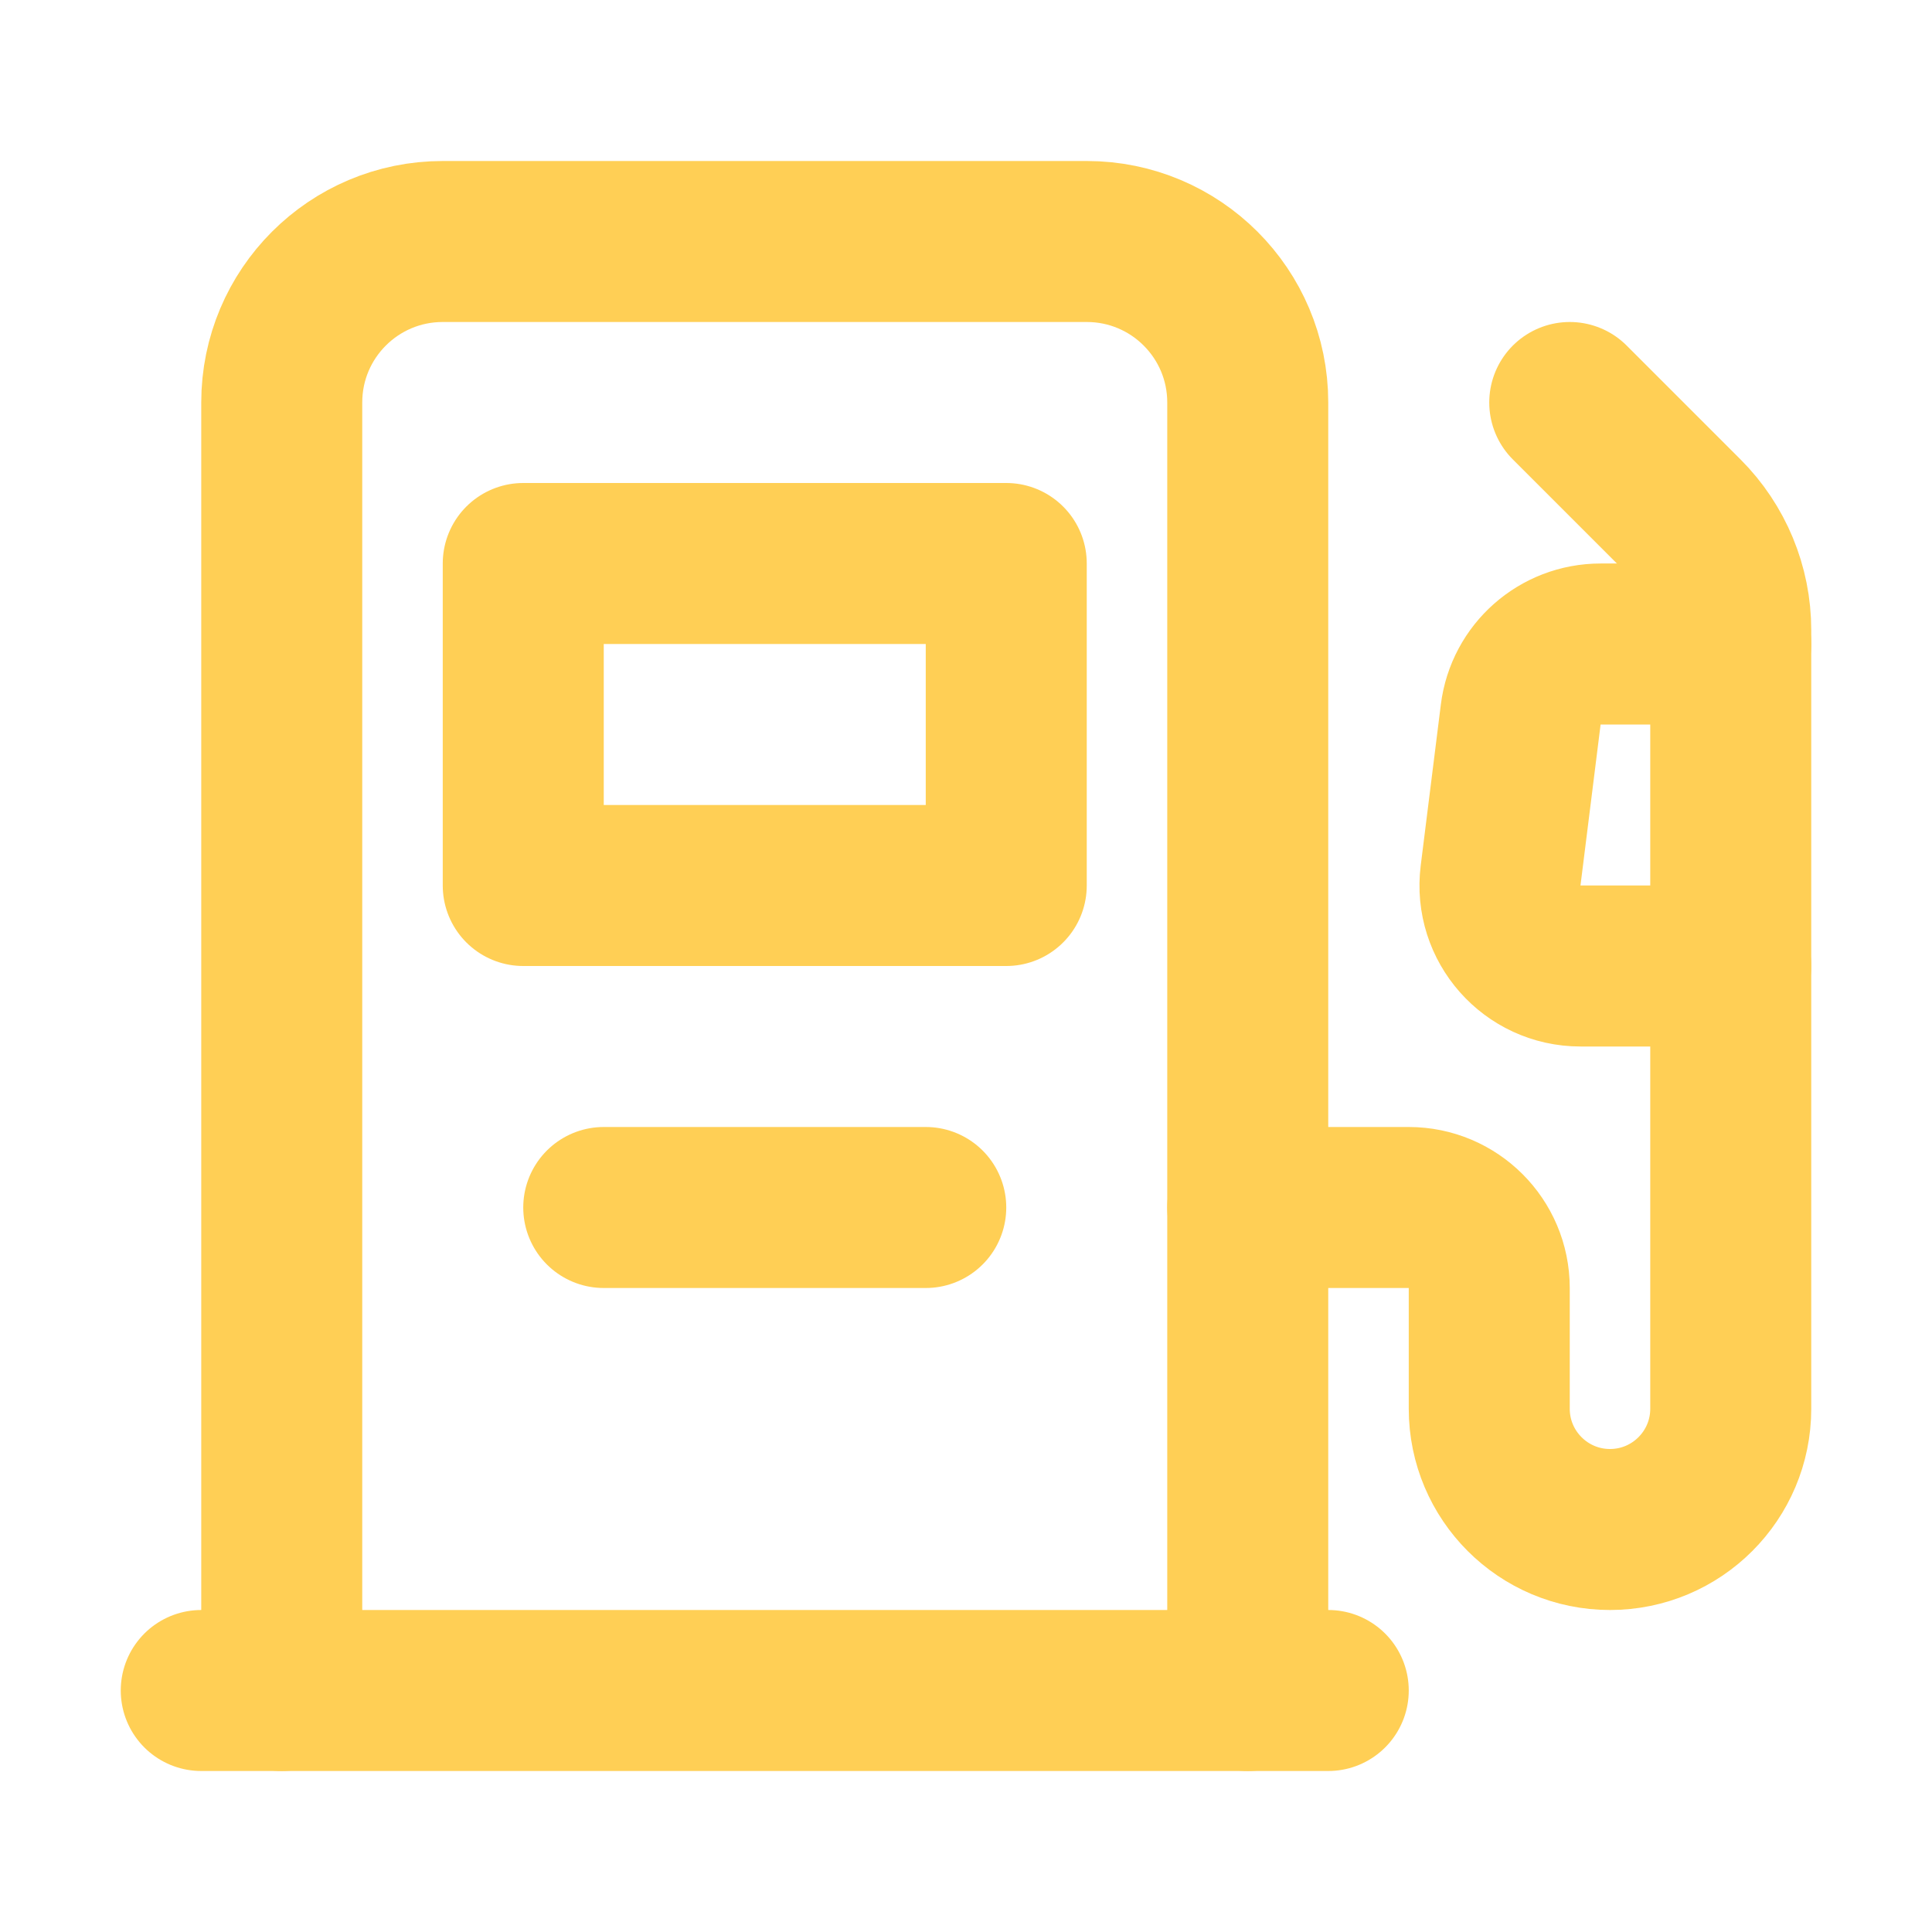
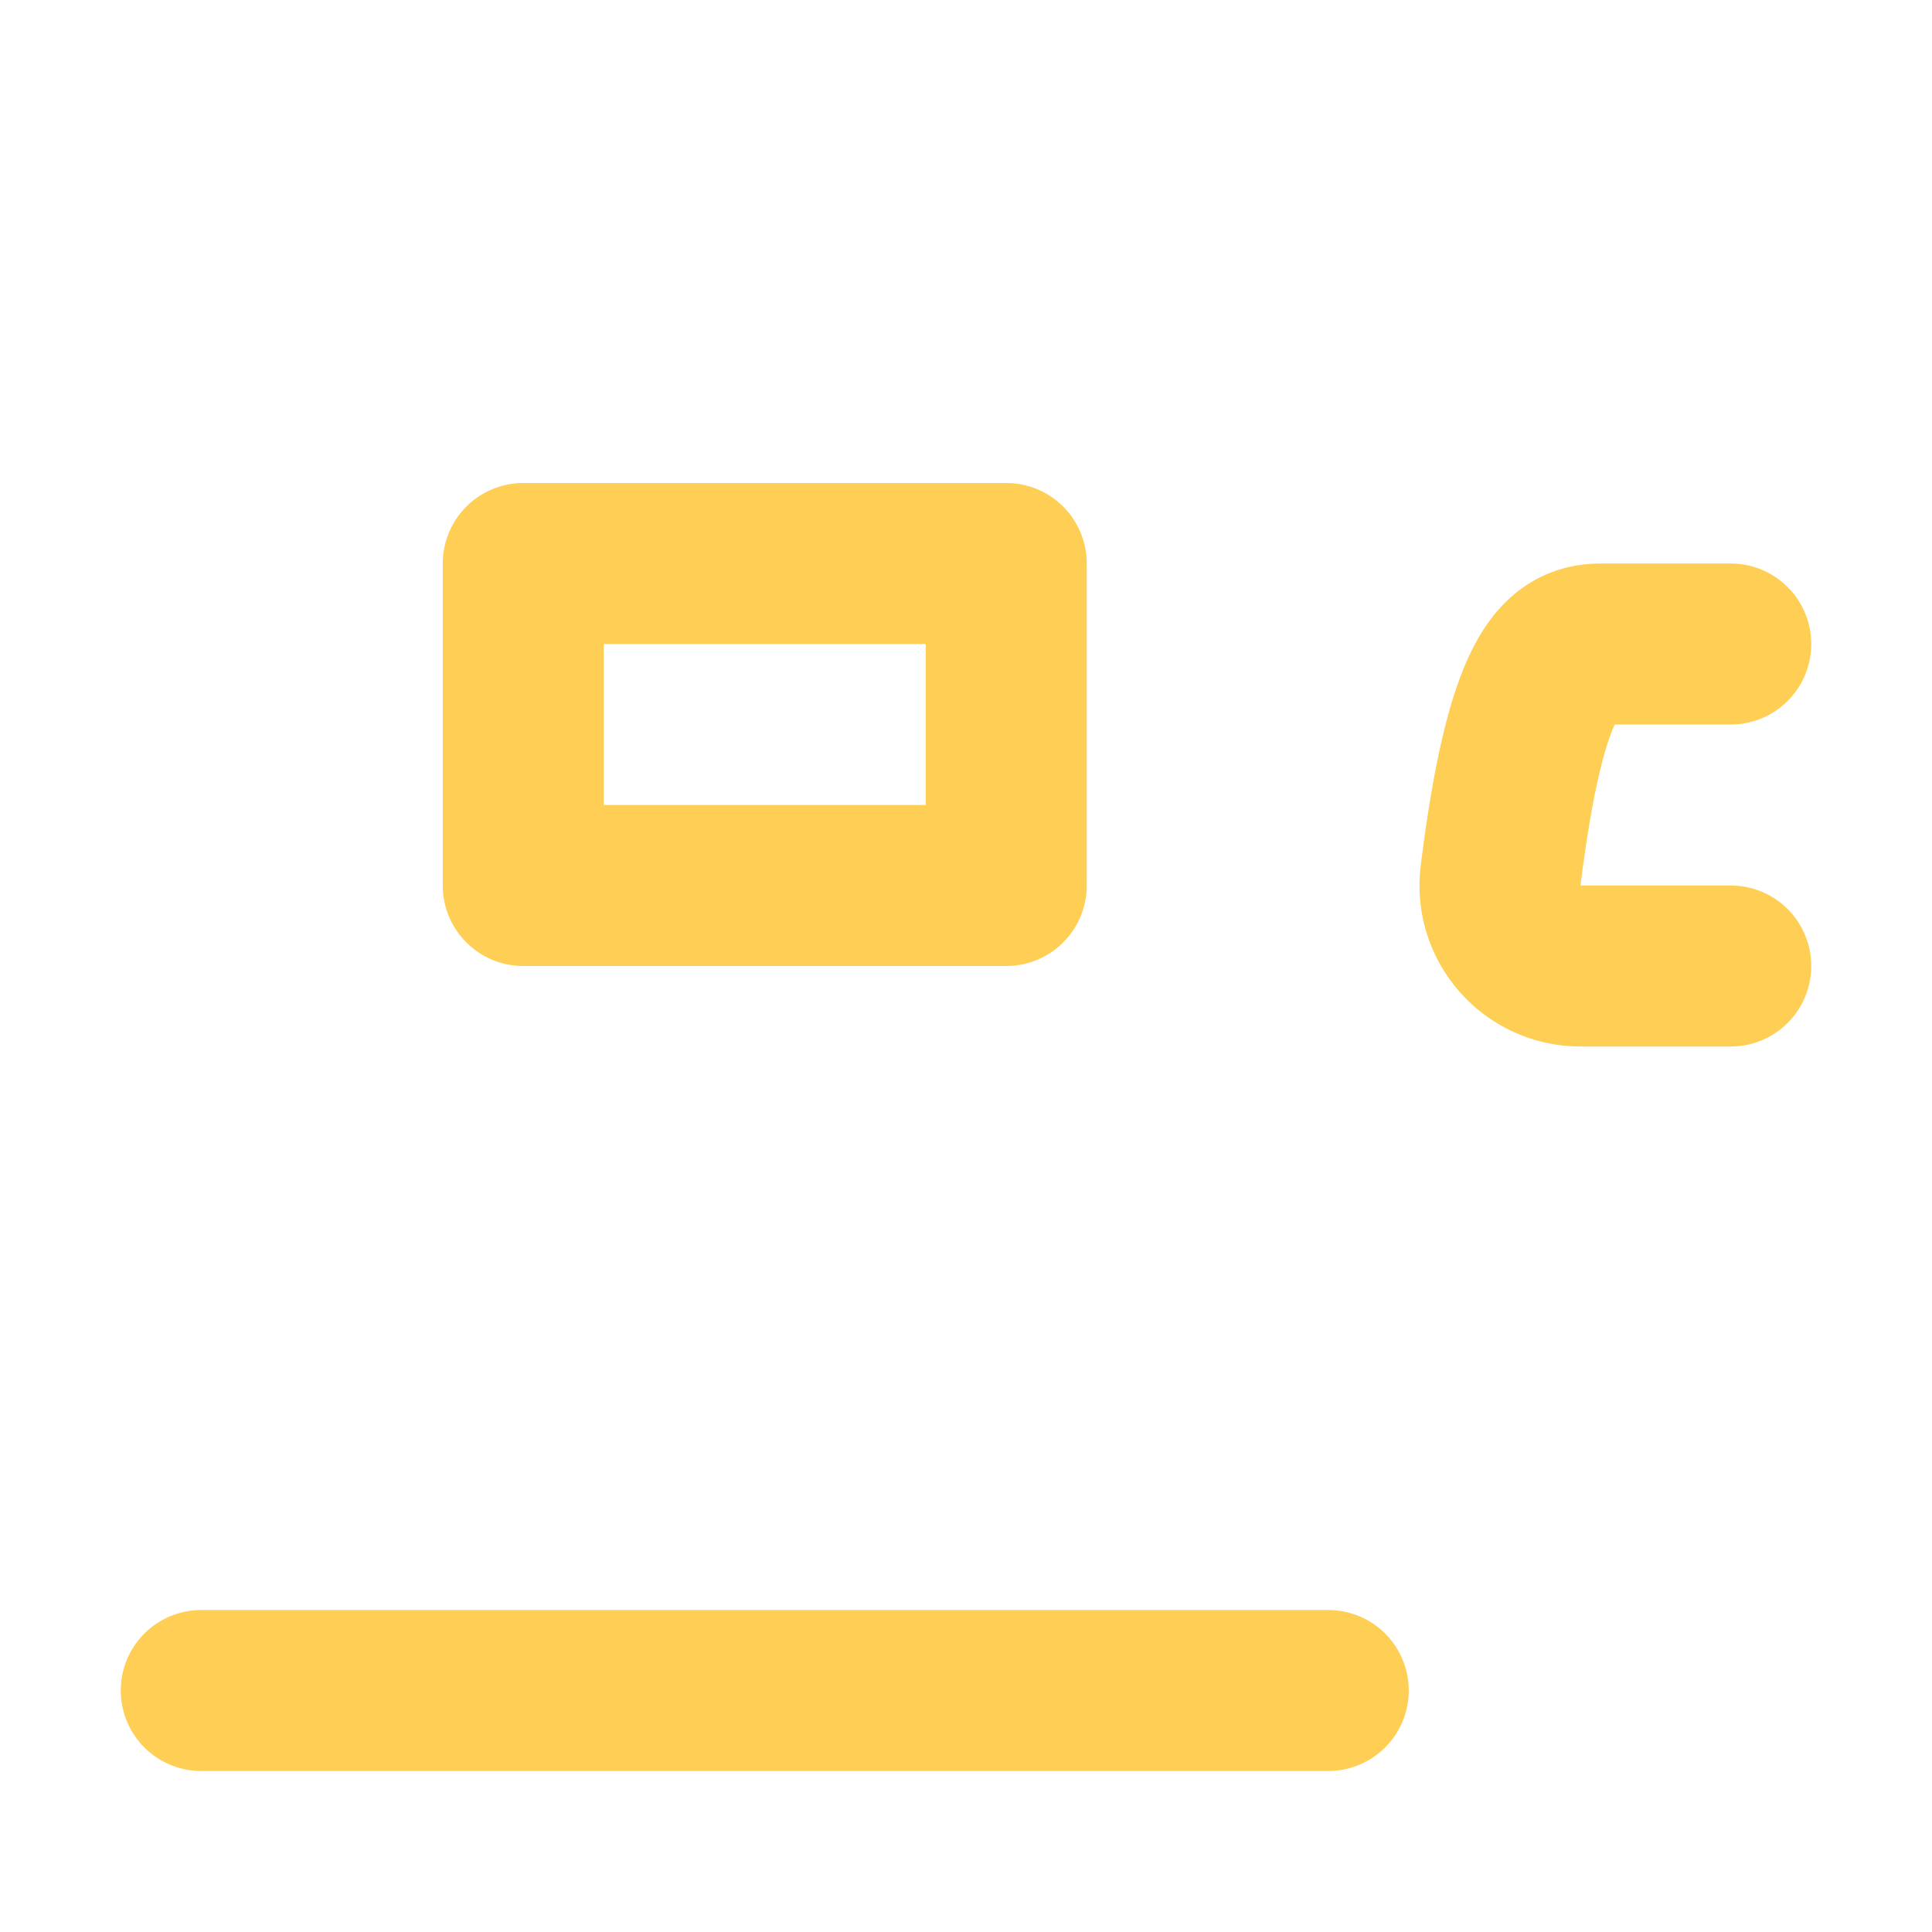
<svg xmlns="http://www.w3.org/2000/svg" width="24" height="24" viewBox="0 0 24 24" fill="none">
  <path fill-rule="evenodd" clip-rule="evenodd" d="M6.5 7H12.5V11H6.5V7Z" stroke="#FFCF55" stroke-width="2" stroke-linecap="round" stroke-linejoin="round" />
-   <path d="M7.5 15H11.5" stroke="#FFCF55" stroke-width="2" stroke-linecap="round" stroke-linejoin="round" />
-   <path d="M3.5 21V5C3.5 3.895 4.395 3 5.5 3H13.5C14.605 3 15.5 3.895 15.5 5V21" stroke="#FFCF55" stroke-width="2" stroke-linecap="round" stroke-linejoin="round" />
-   <path d="M19.5 5L20.914 6.414C21.289 6.789 21.5 7.298 21.5 7.828V17.5C21.5 18.328 20.828 19 20 19V19C19.172 19 18.5 18.328 18.5 17.5V16C18.5 15.448 18.052 15 17.5 15H15.5" stroke="#FFCF55" stroke-width="2" stroke-linecap="round" stroke-linejoin="round" />
-   <path d="M21.5 12H19.633C19.032 12 18.566 11.473 18.641 10.876L18.891 8.876C18.953 8.376 19.378 8 19.883 8H21.5" stroke="#FFCF55" stroke-width="2" stroke-linecap="round" stroke-linejoin="round" />
+   <path d="M21.5 12H19.633C19.032 12 18.566 11.473 18.641 10.876C18.953 8.376 19.378 8 19.883 8H21.5" stroke="#FFCF55" stroke-width="2" stroke-linecap="round" stroke-linejoin="round" />
  <path d="M2.5 21H16.5" stroke="#FFCF55" stroke-width="2" stroke-linecap="round" stroke-linejoin="round" />
</svg>